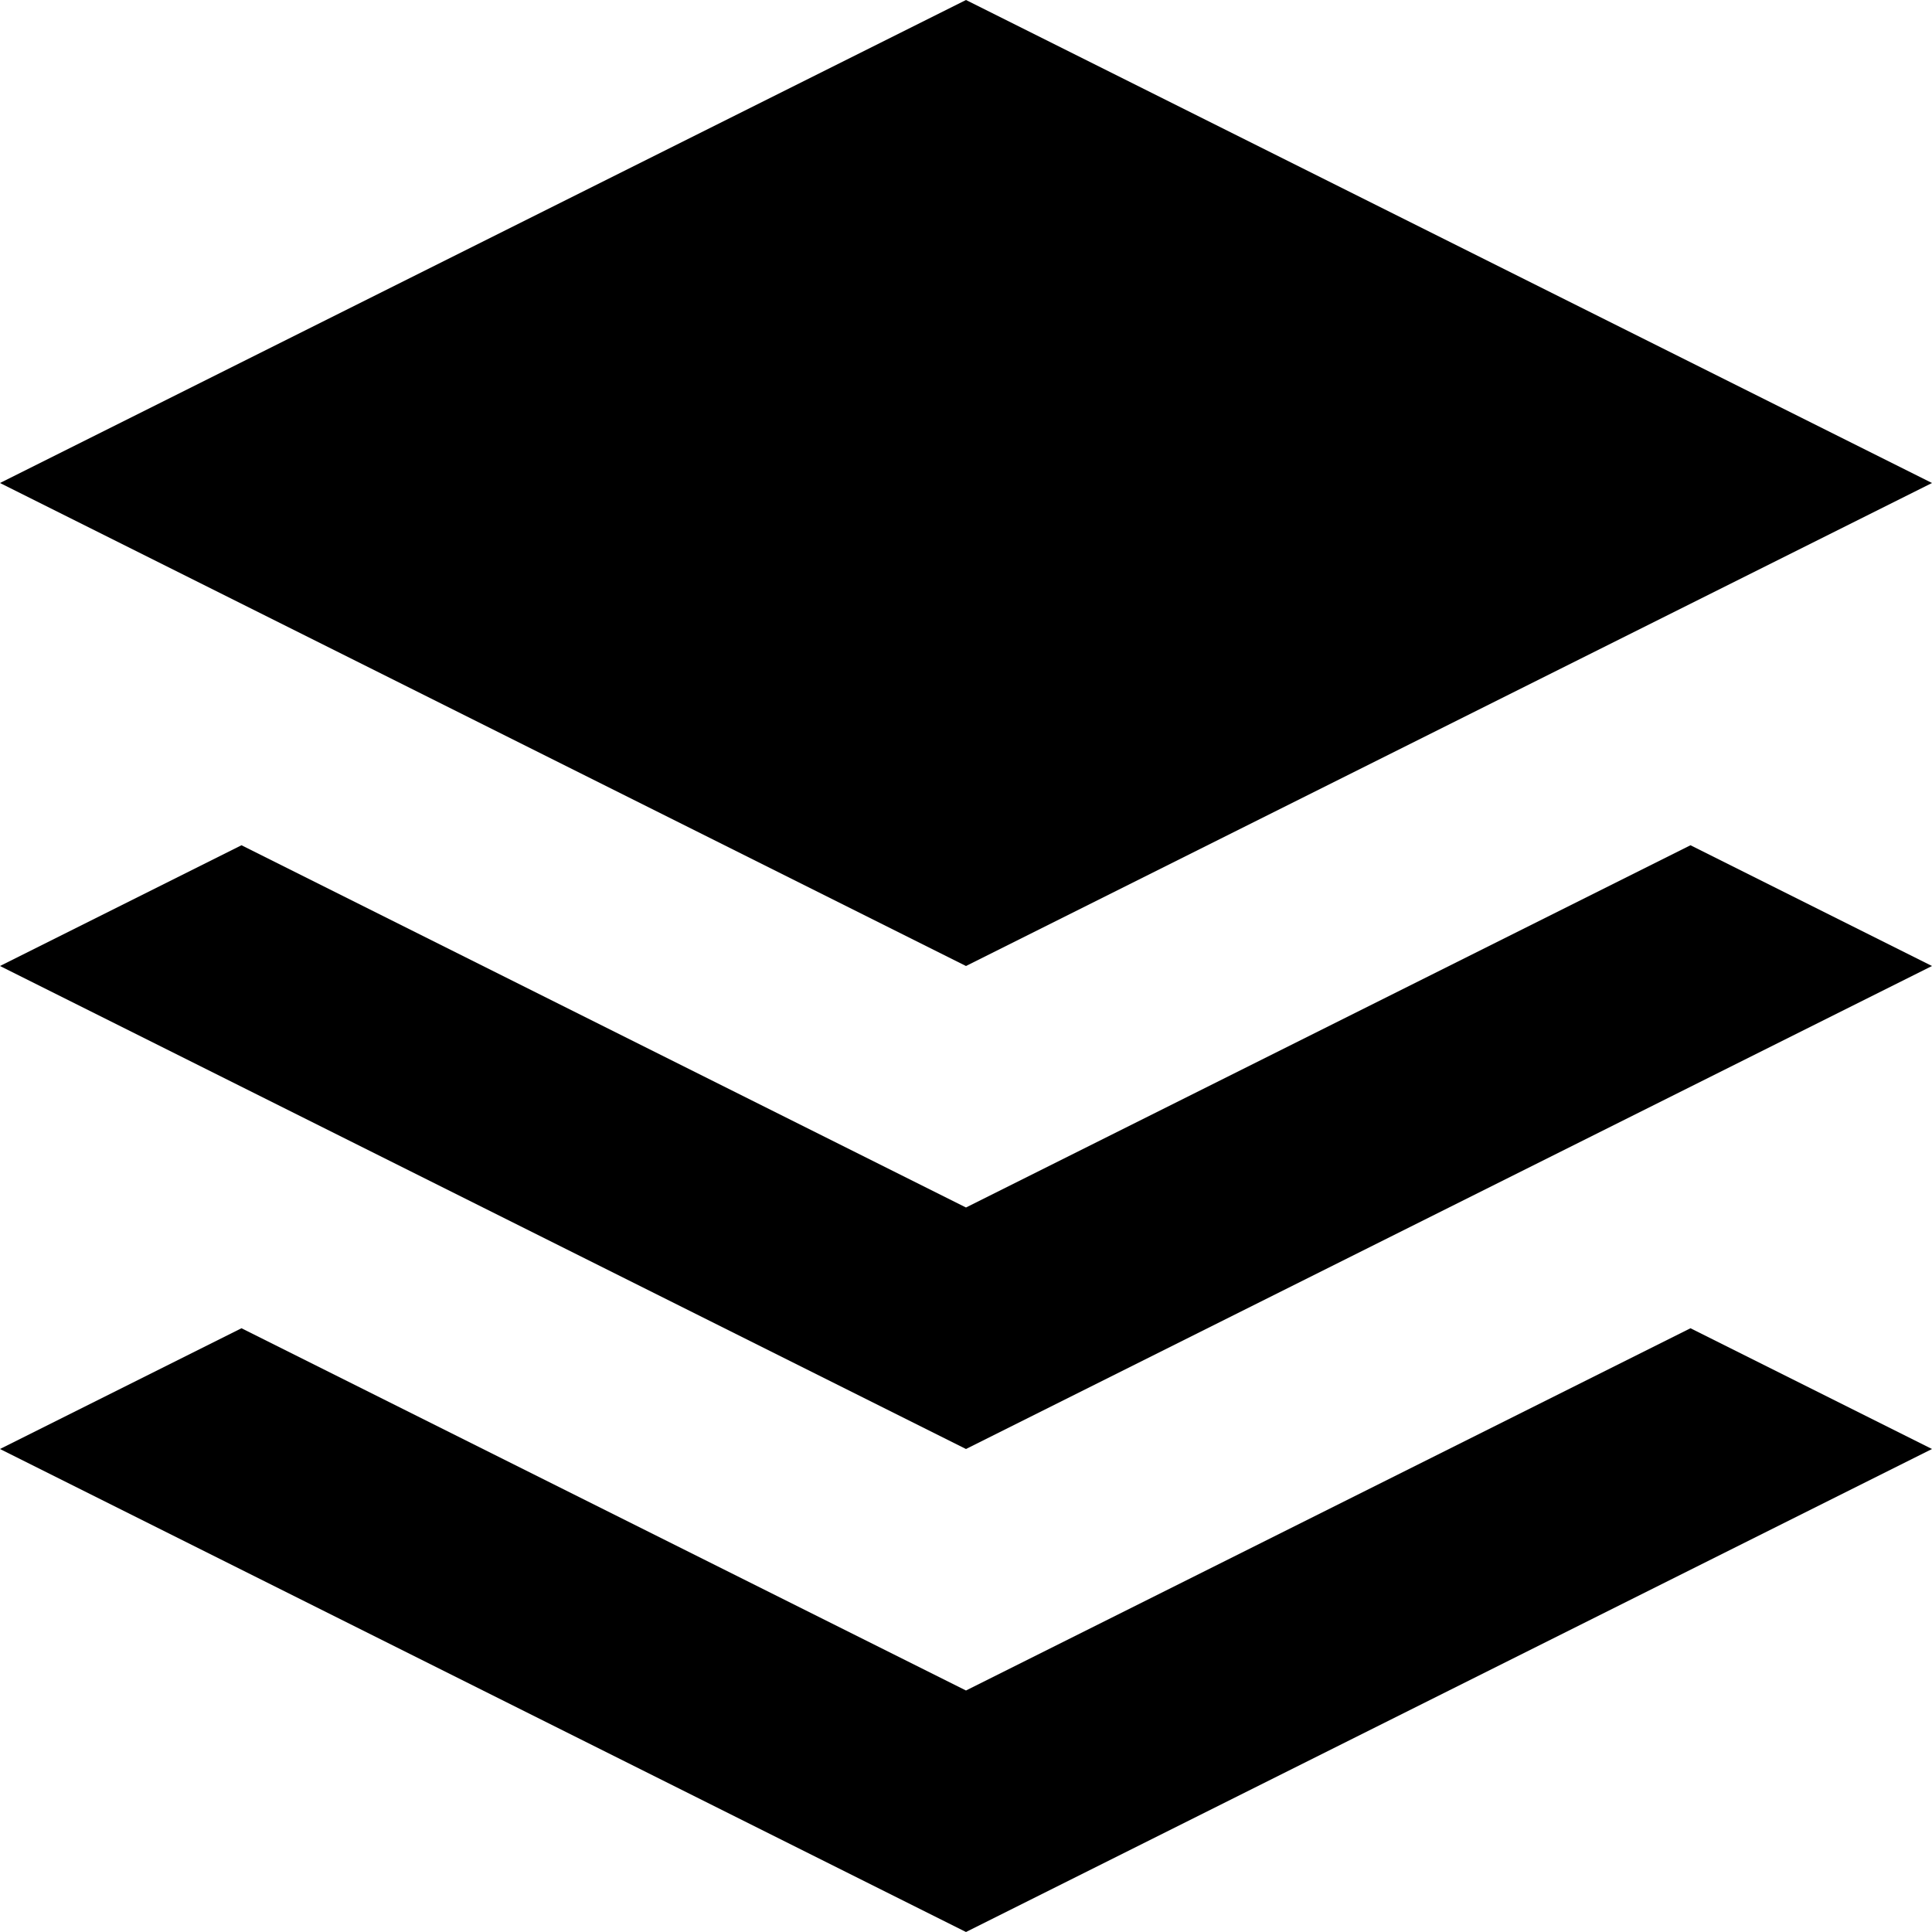
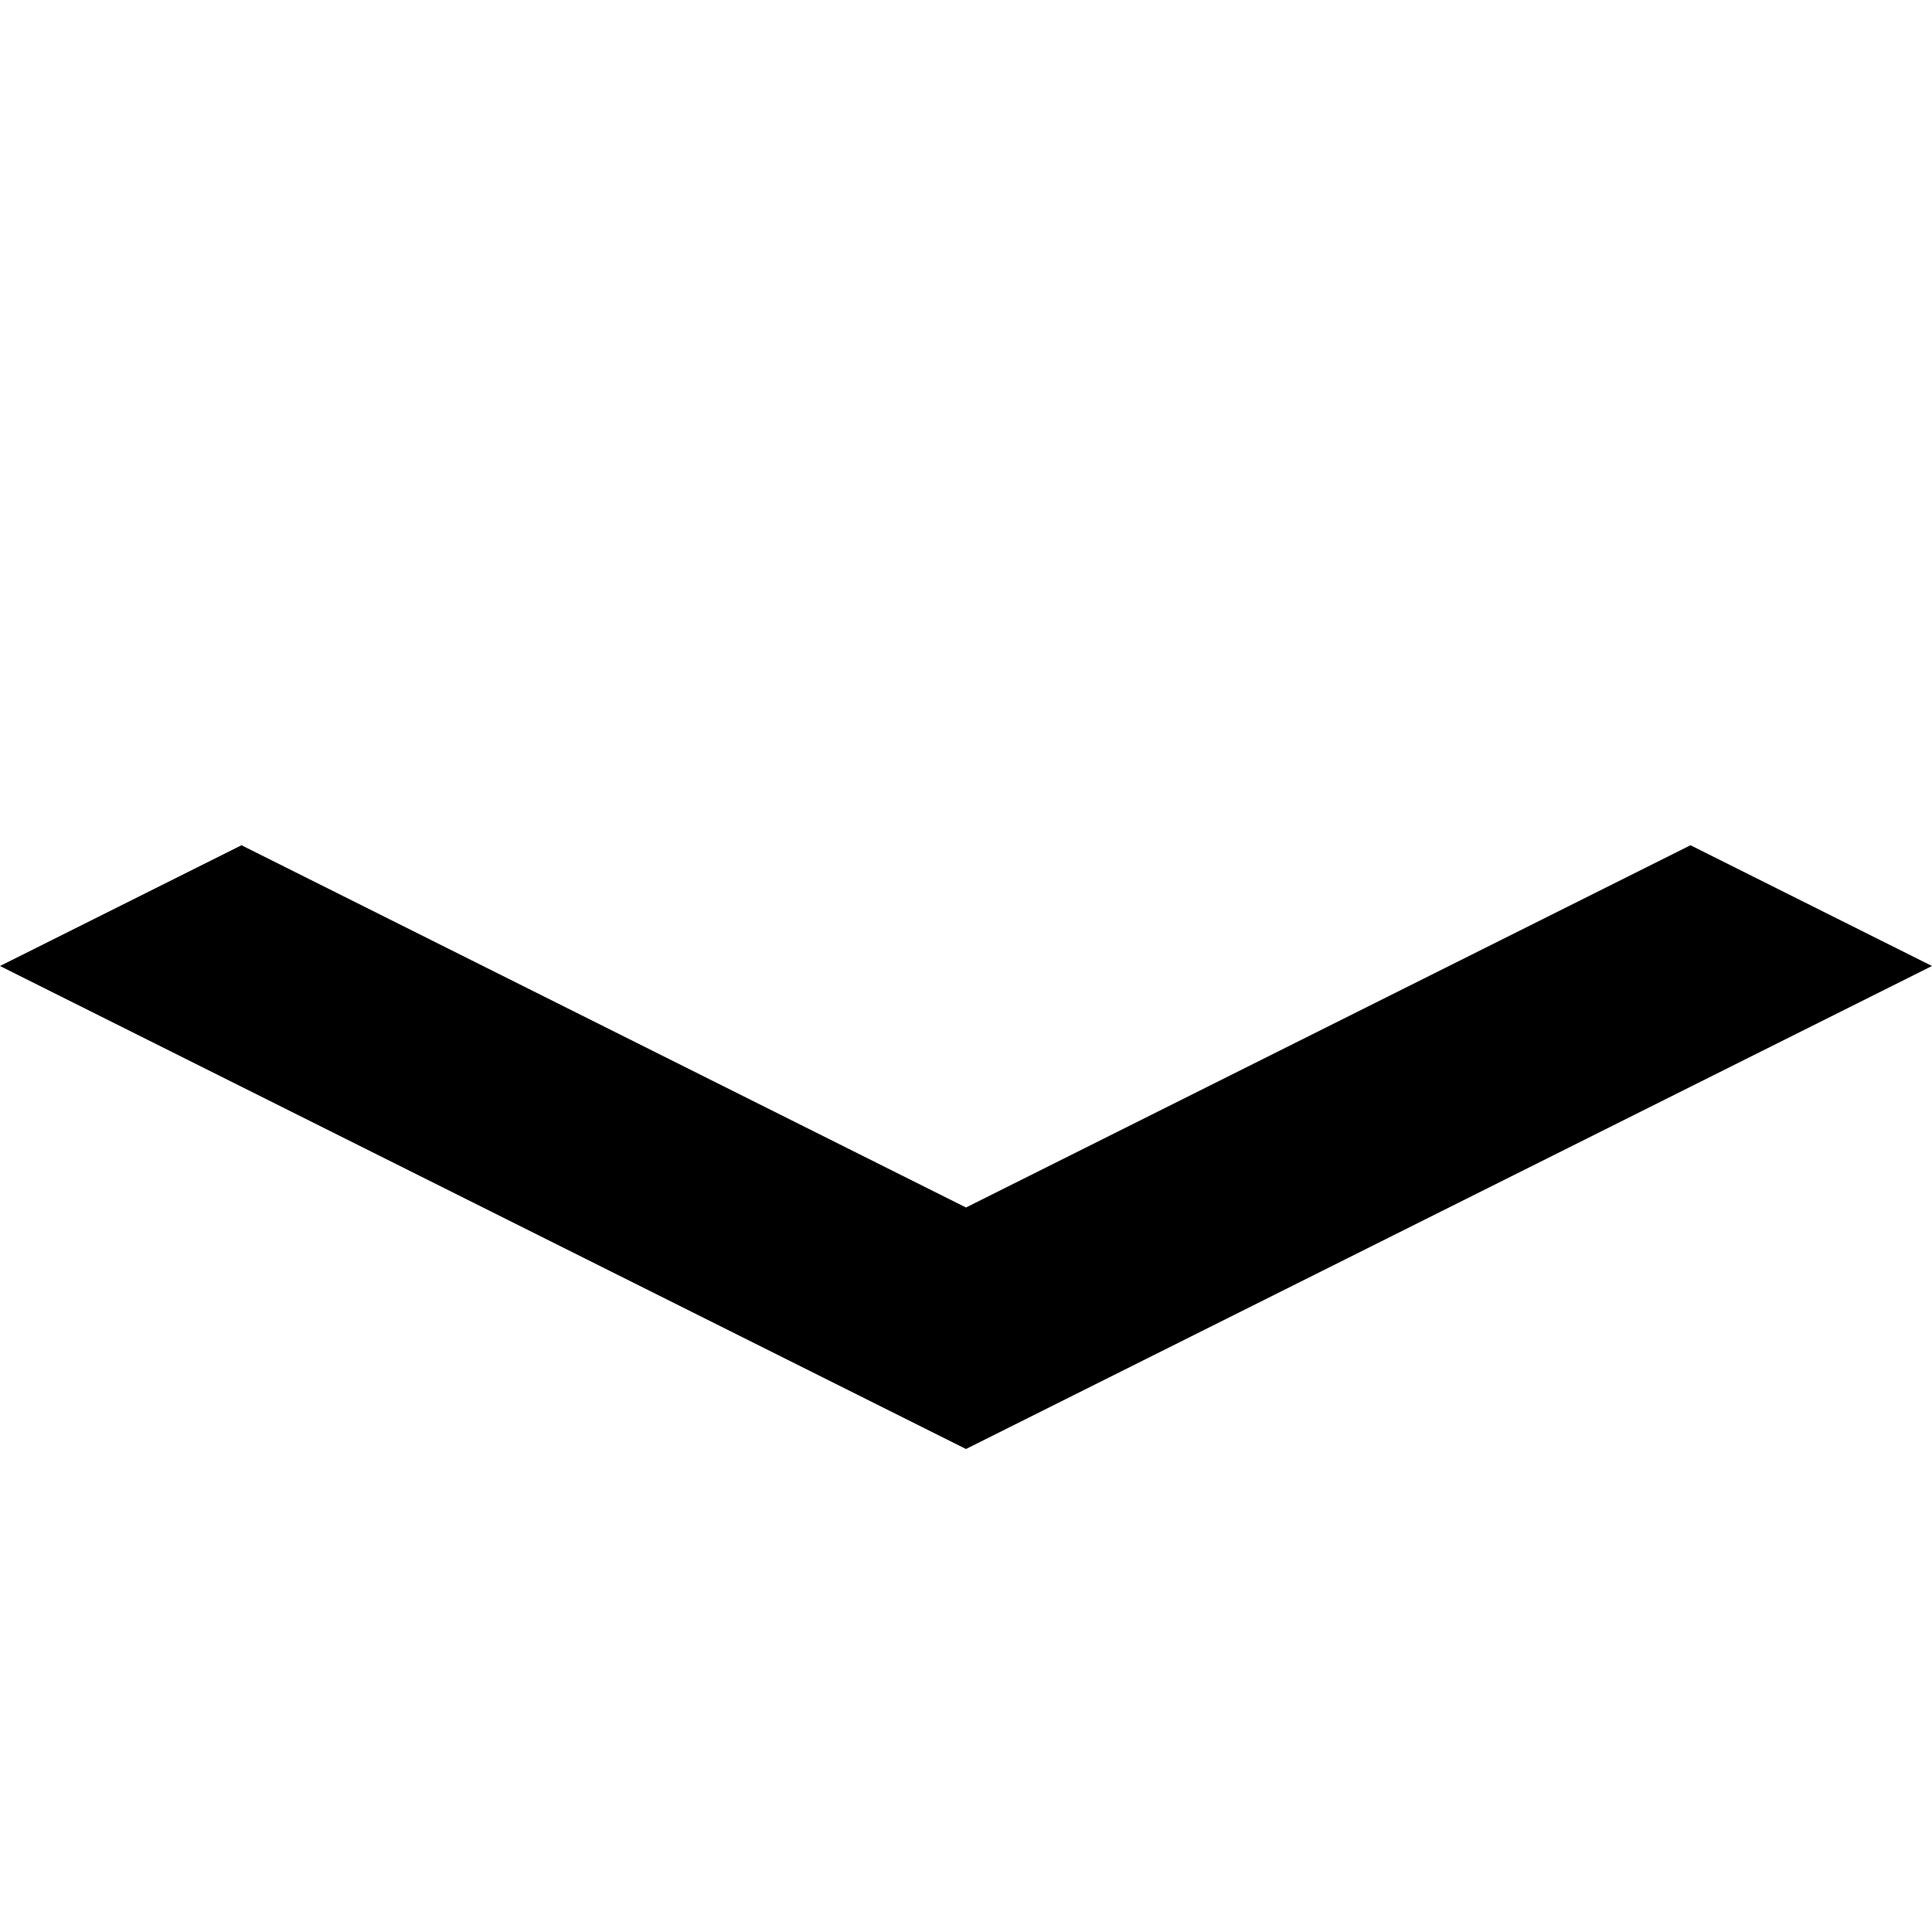
<svg xmlns="http://www.w3.org/2000/svg" width="100pt" height="100pt" version="1.1" viewBox="0 0 100 100">
  <g>
-     <path d="m100 25l-50-25-50 25 50 25z" />
-     <path d="m50 87.5l-37.5-18.75-12.5 6.25 50 25 50-25-12.5-6.25z" />
+     <path d="m50 87.5z" />
    <path d="m50 62.5l-37.5-18.75-12.5 6.25 50 25 50-25-12.5-6.25z" />
  </g>
</svg>